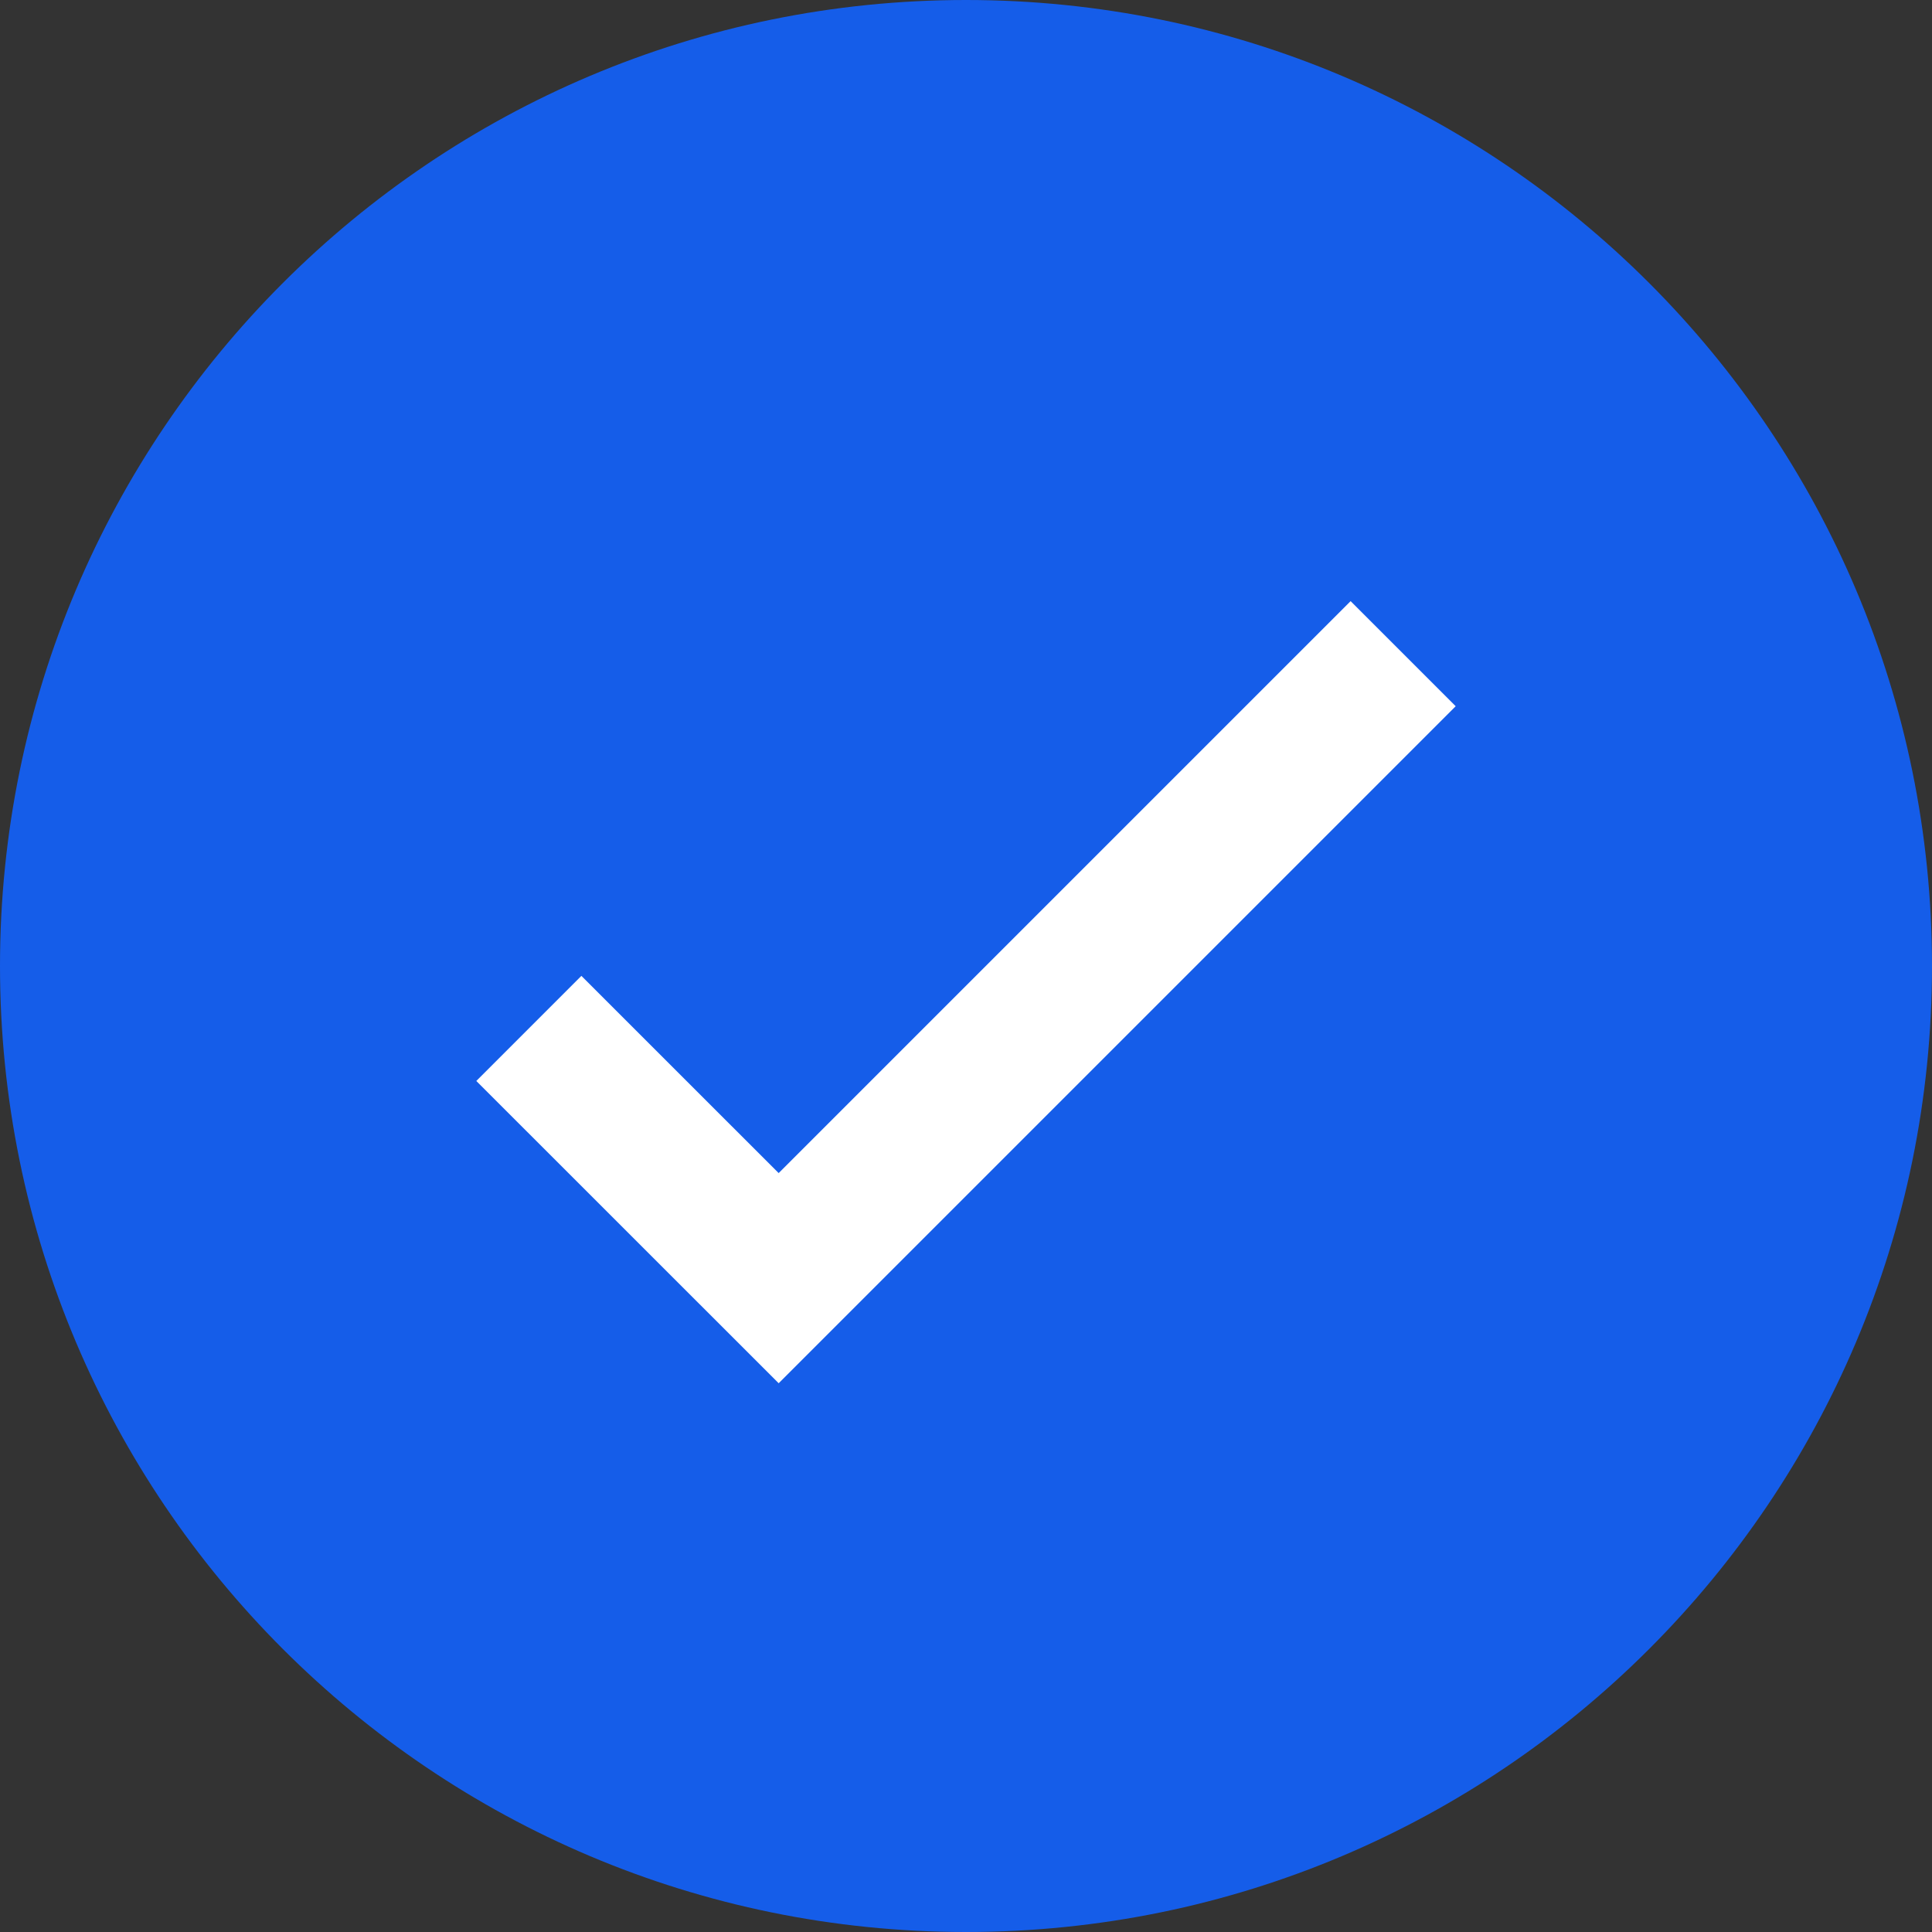
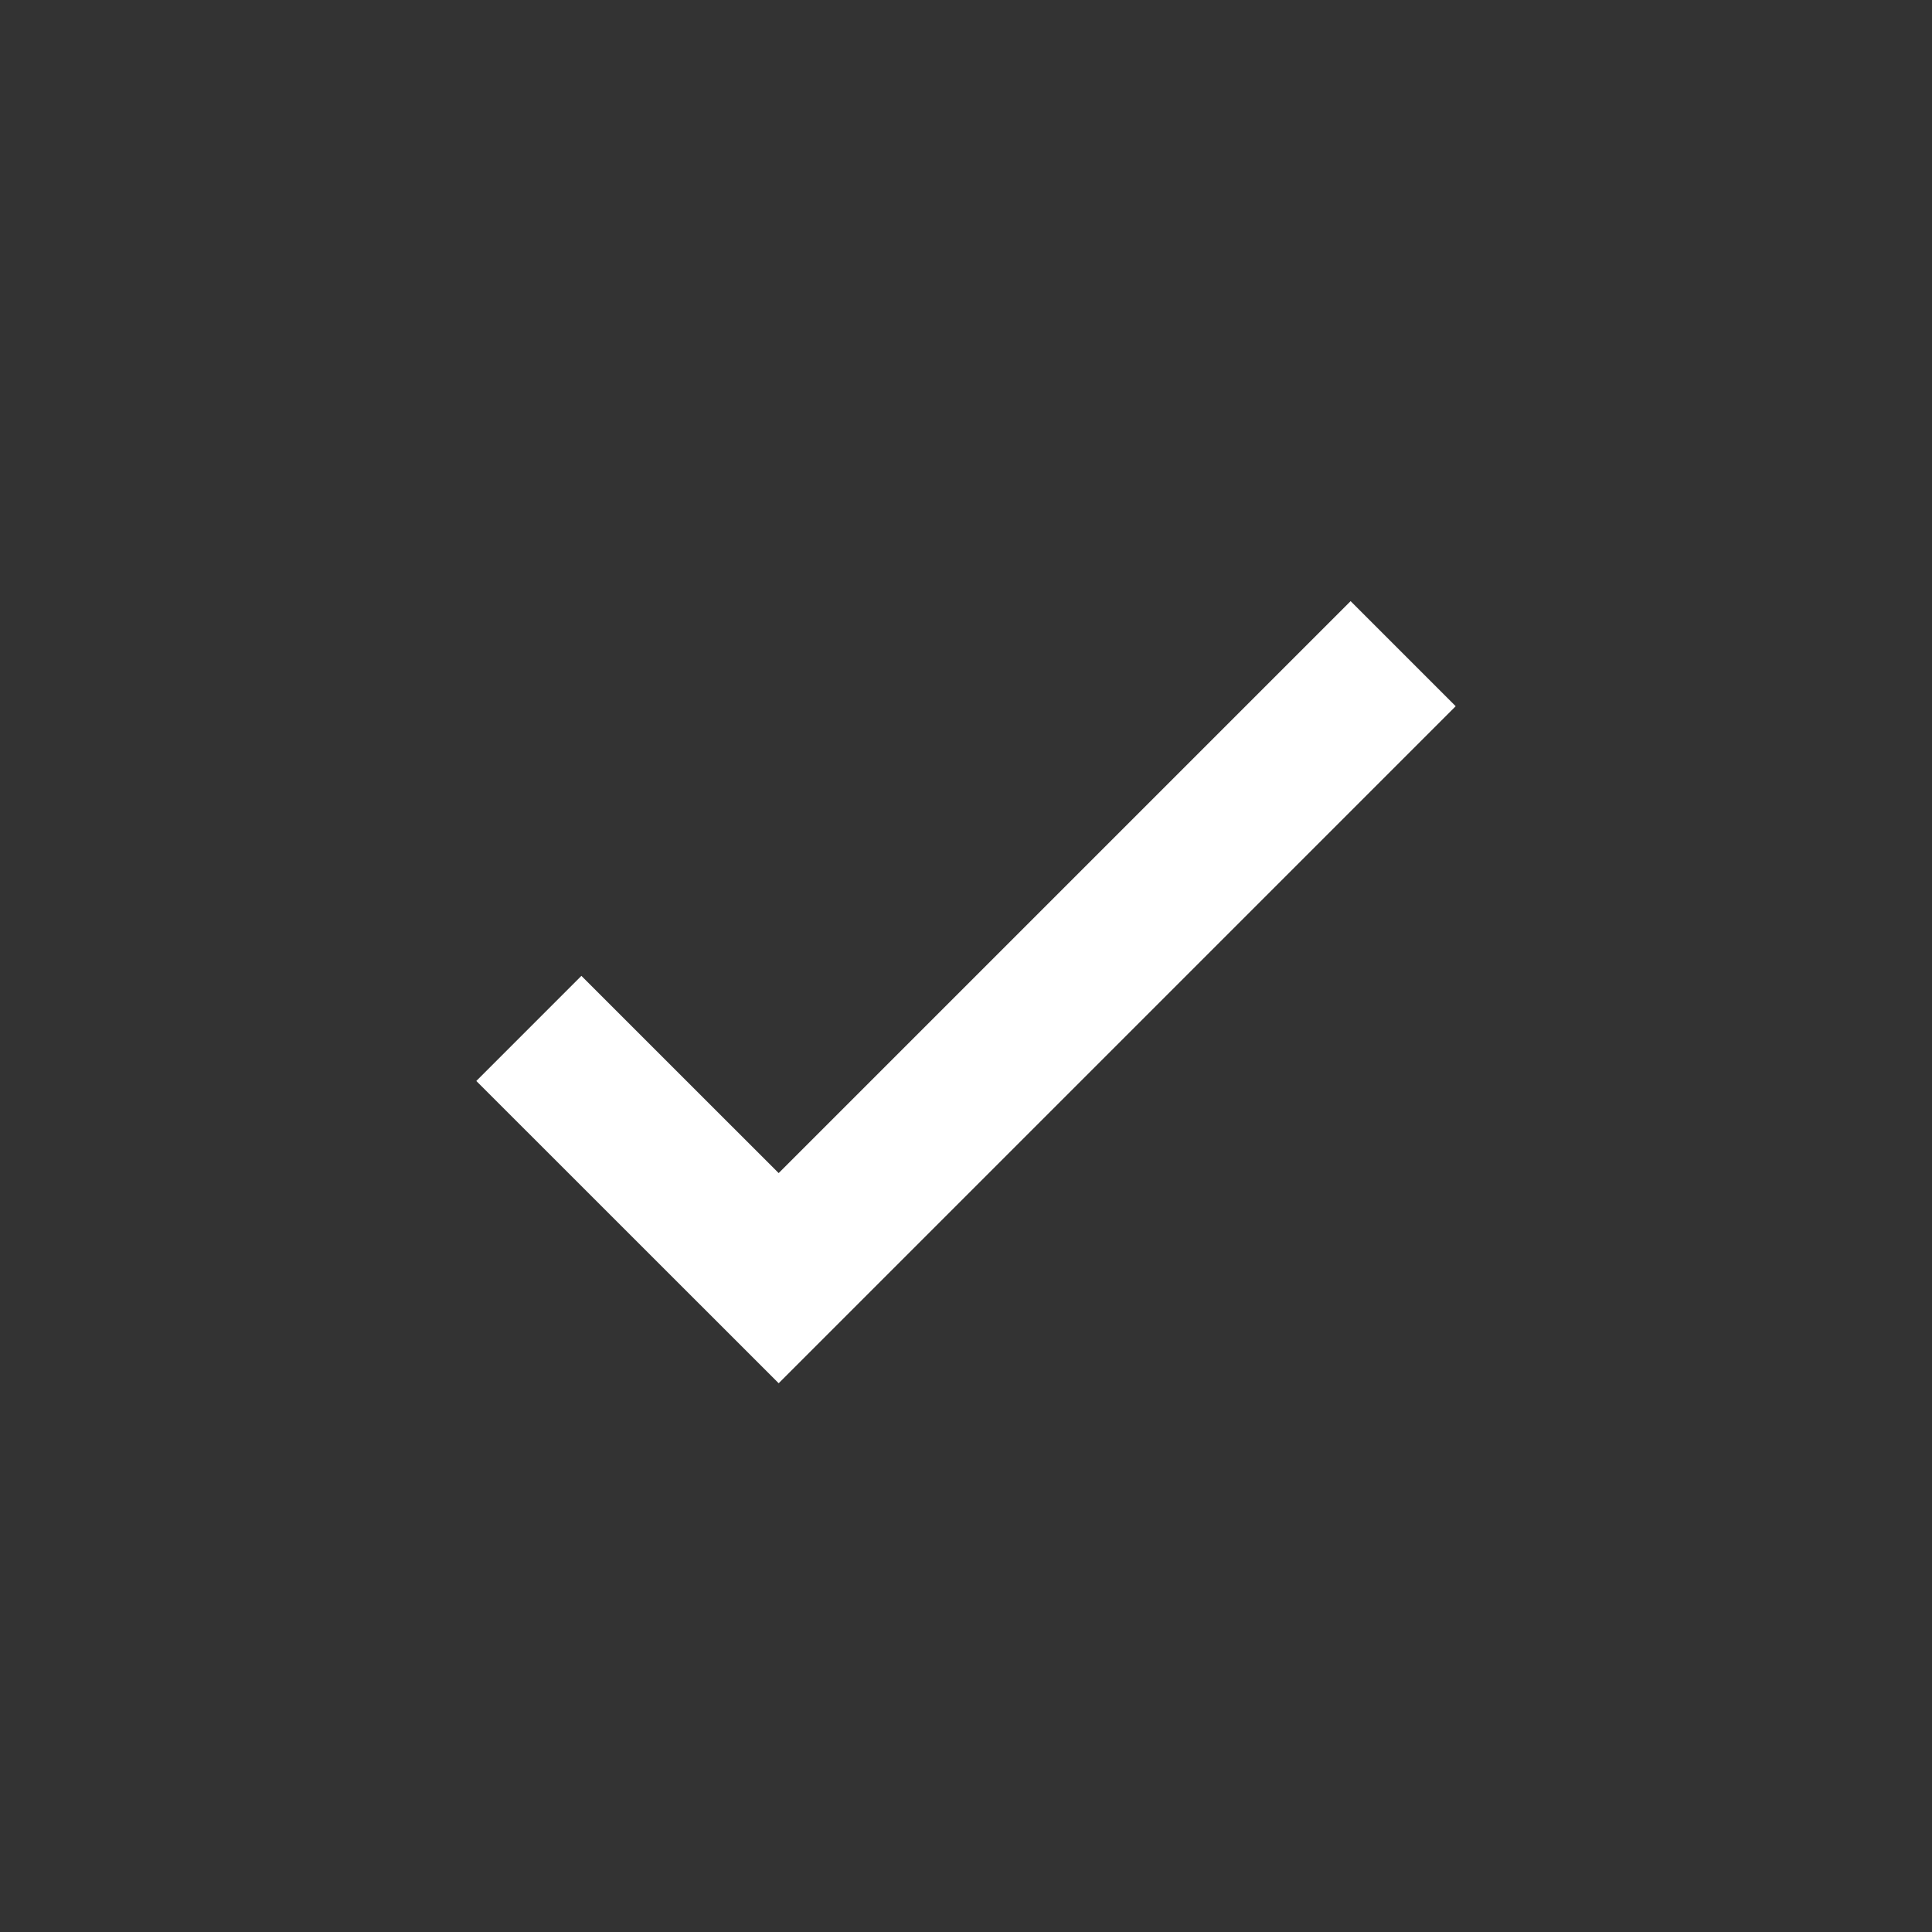
<svg xmlns="http://www.w3.org/2000/svg" width="26px" height="26px" viewBox="0 0 26 26" version="1.1">
  <rect x="0" y="0" width="26" height="26" fill="#333333" stroke="none" />
  <title>640fc0841f1bfe3b0c6556bc_check-circle-color-primary-finantech-x-webflow-template</title>
  <g id="Page-1" stroke="none" stroke-width="1" fill="none" fill-rule="evenodd">
    <g id="640fc0841f1bfe3b0c6556bc_check-circle-color-primary-finantech-x-webflow-template">
-       <path d="M13,26 C20.18,26 26,20.18 26,13 C26,5.82 20.18,0 13,0 C5.82,0 0,5.82 0,13 C0,20.18 5.82,26 13,26 Z" id="Path" fill="#155DE9" fill-rule="nonzero" />
      <polyline id="Path" stroke="#FFFFFF" stroke-width="2" points="7.117 13.84 10.479 17.201 18.883 8.797" />
    </g>
  </g>
</svg>